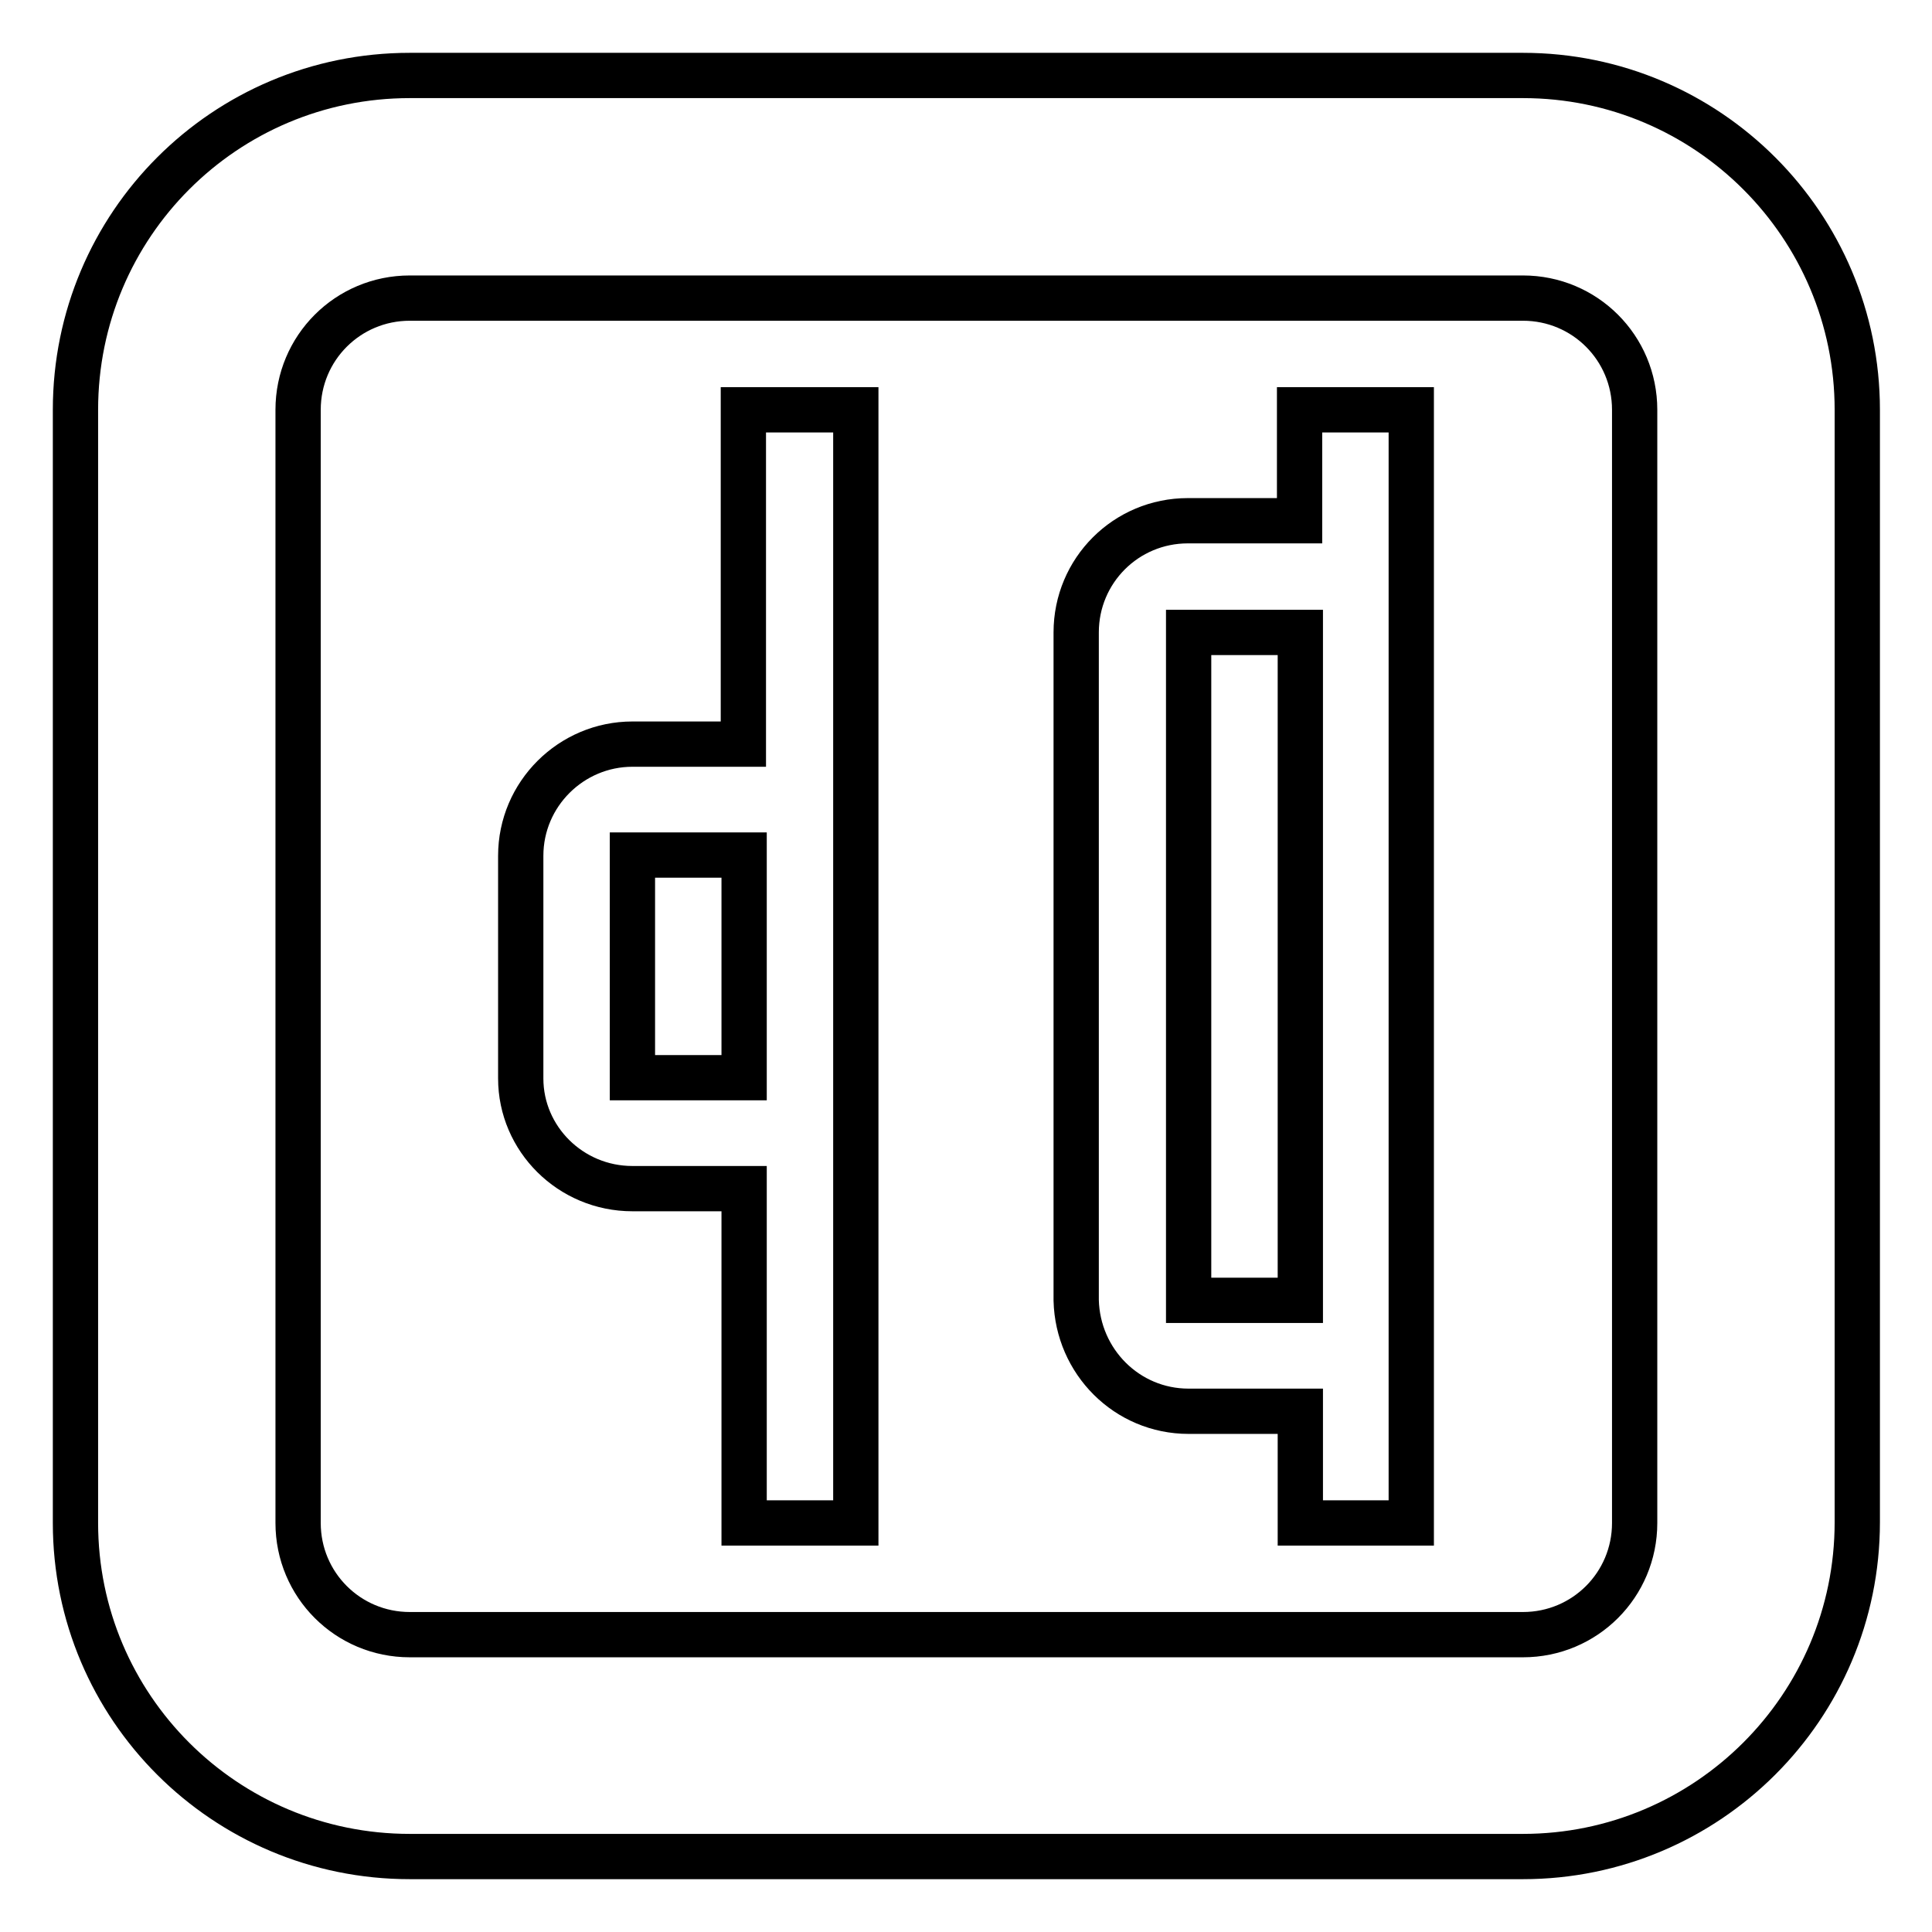
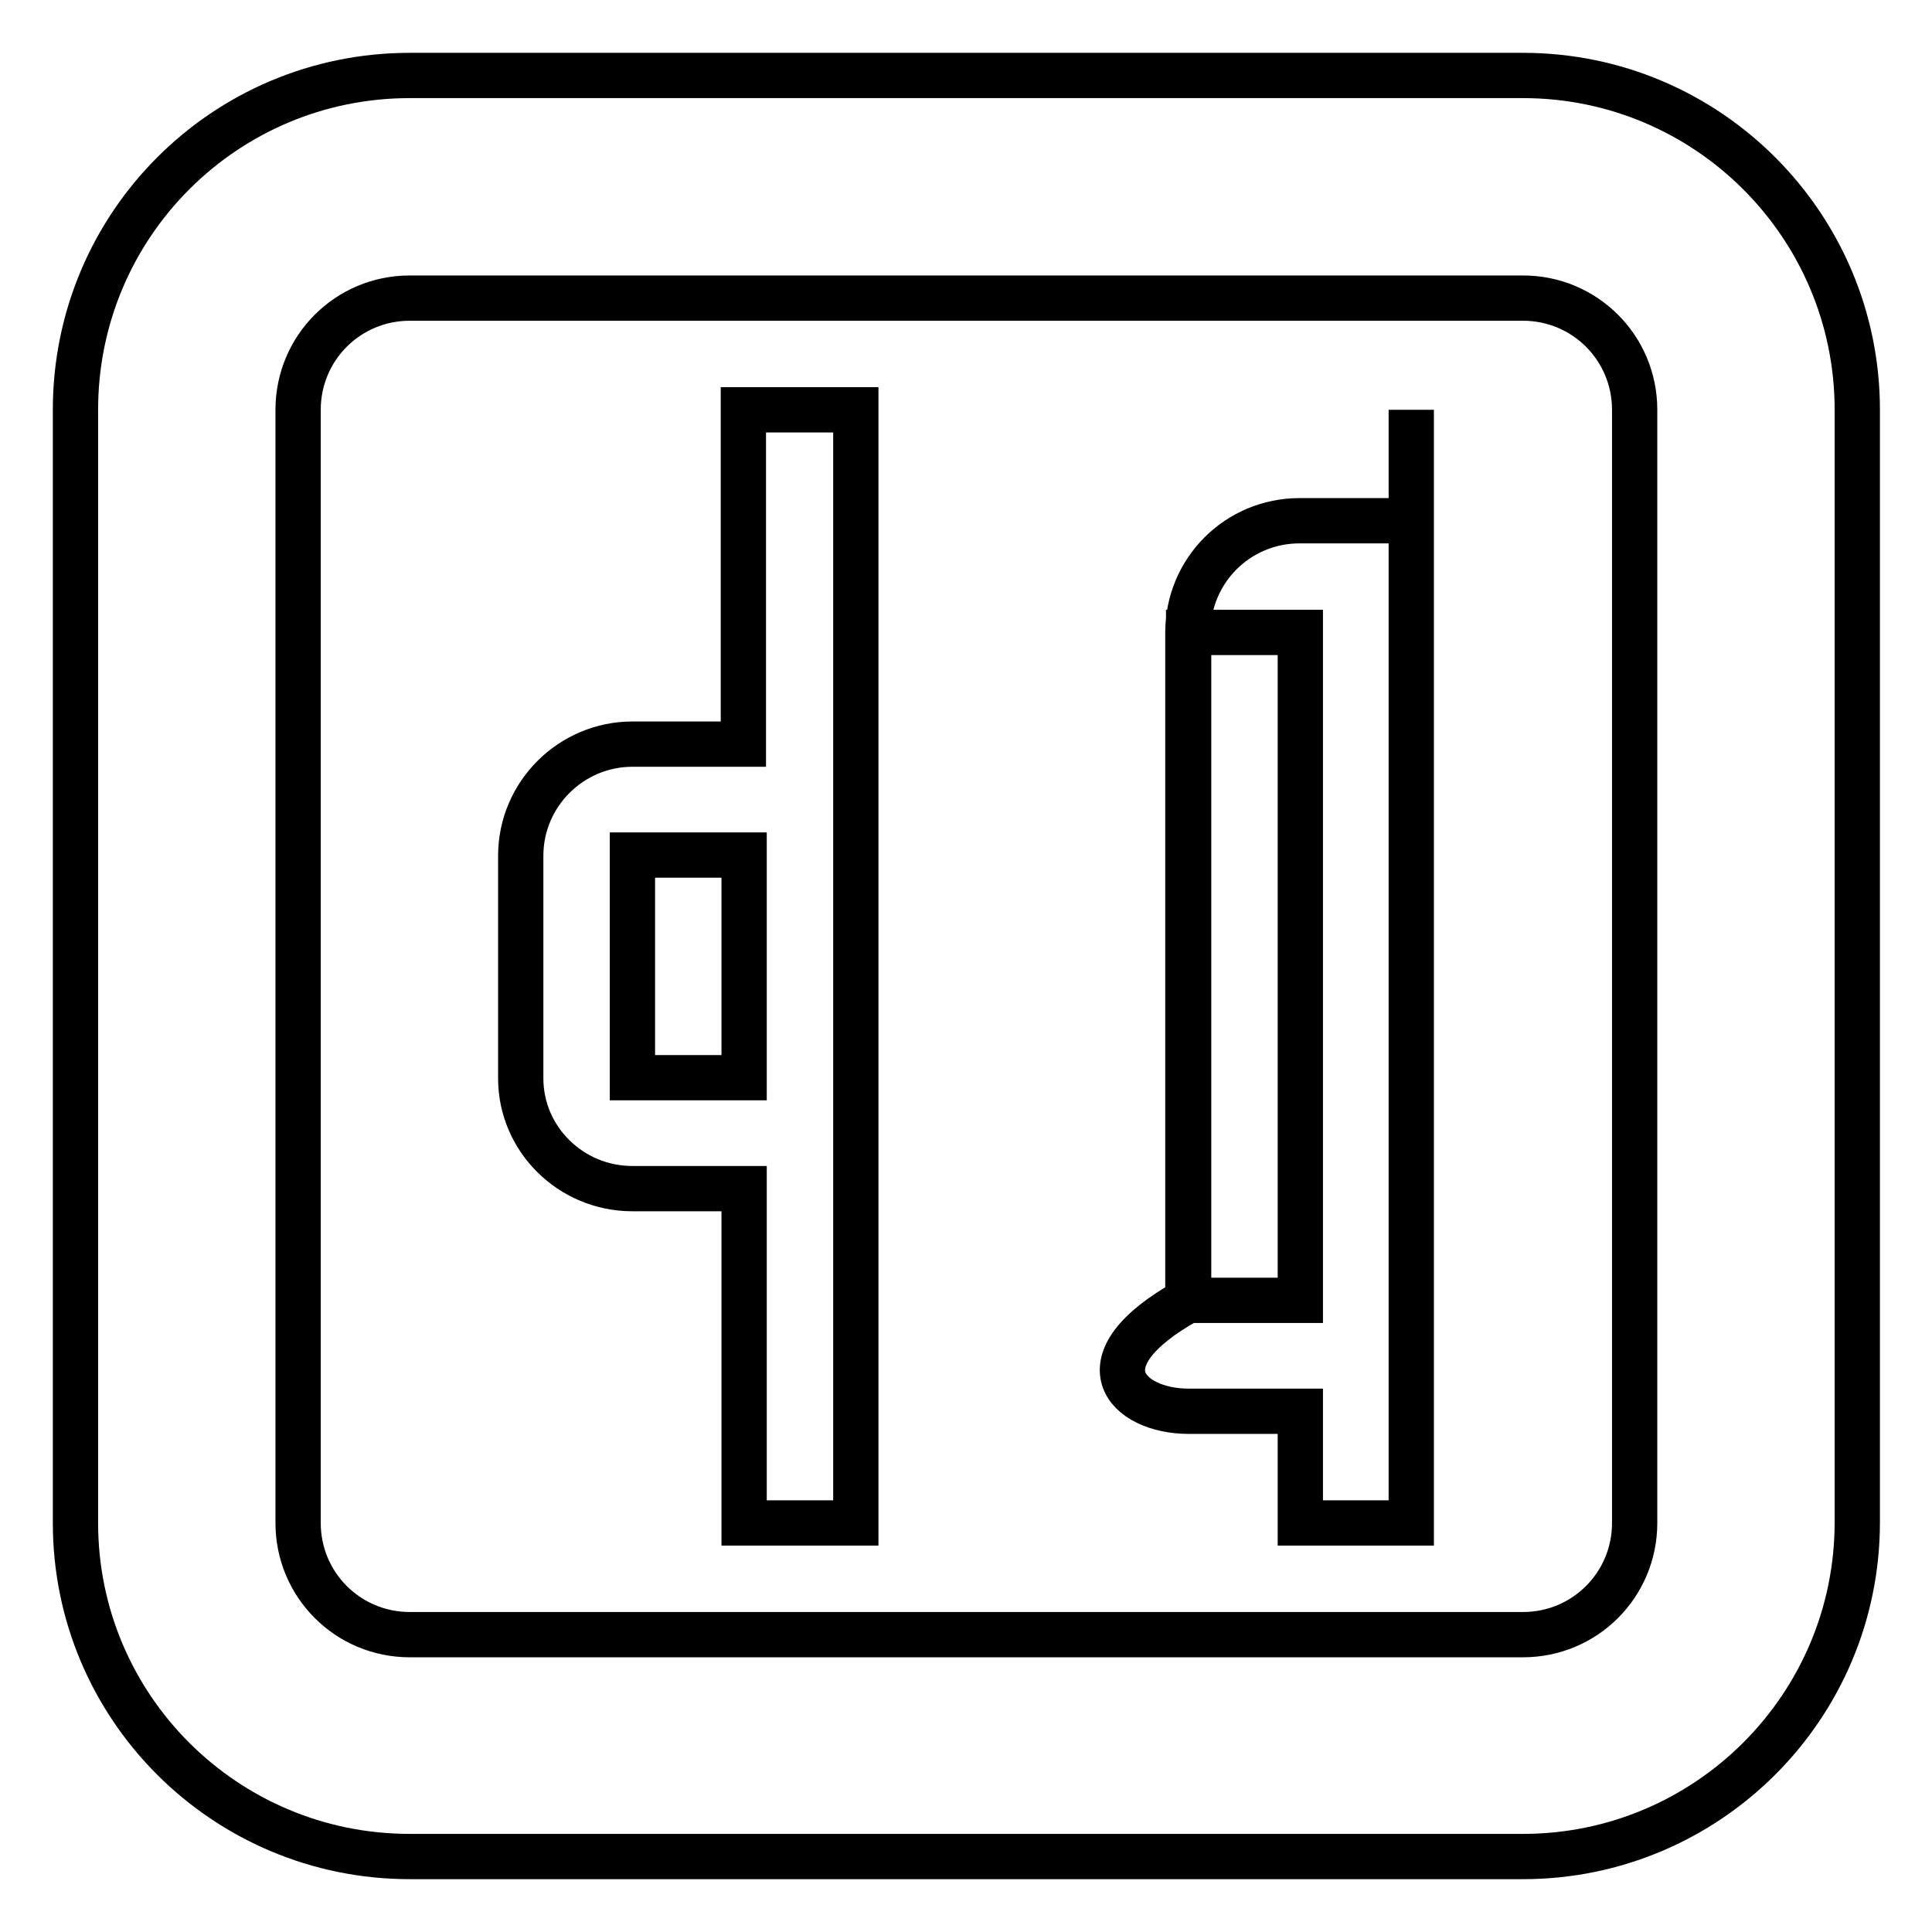
<svg xmlns="http://www.w3.org/2000/svg" version="1.1" x="0px" y="0px" viewBox="0 0 256 256" enable-background="new 0 0 256 256" xml:space="preserve">
  <g>
-     <path stroke-width="6" fill-opacity="0" stroke="#000000" d="M54.3,246h147.5c24.4,0,44.3-19.8,44.3-44.3V54.3c0-24.4-19.8-44.3-44.3-44.3H54.3C29.8,10,10,29.8,10,54.3 v147.5C10,226.2,29.8,246,54.3,246z M39.5,54.3c0-8.2,6.6-14.8,14.8-14.8h147.5c8.2,0,14.8,6.6,14.8,14.8v147.5 c0,8.2-6.6,14.8-14.8,14.8H54.3c-8.2,0-14.8-6.6-14.8-14.8V54.3z M83.8,157.5h14.8v44.3h14.8V54.3H98.5v44.3H83.8 c-8.1,0-14.8,6.6-14.8,14.8v29.5C69,150.9,75.6,157.5,83.8,157.5z M83.8,113.3h14.8v29.5H83.8V113.3z M157.5,187h14.8v14.8H187 V54.3h-14.8V69h-14.8c-8.2,0-14.8,6.6-14.8,14.8v88.5C142.8,180.4,149.3,187,157.5,187z M157.5,83.8h14.8v88.5h-14.8V83.8z" />
+     <path stroke-width="6" fill-opacity="0" stroke="#000000" d="M54.3,246h147.5c24.4,0,44.3-19.8,44.3-44.3V54.3c0-24.4-19.8-44.3-44.3-44.3H54.3C29.8,10,10,29.8,10,54.3 v147.5C10,226.2,29.8,246,54.3,246z M39.5,54.3c0-8.2,6.6-14.8,14.8-14.8h147.5c8.2,0,14.8,6.6,14.8,14.8v147.5 c0,8.2-6.6,14.8-14.8,14.8H54.3c-8.2,0-14.8-6.6-14.8-14.8V54.3z M83.8,157.5h14.8v44.3h14.8V54.3H98.5v44.3H83.8 c-8.1,0-14.8,6.6-14.8,14.8v29.5C69,150.9,75.6,157.5,83.8,157.5z M83.8,113.3h14.8v29.5H83.8V113.3z M157.5,187h14.8v14.8H187 V54.3V69h-14.8c-8.2,0-14.8,6.6-14.8,14.8v88.5C142.8,180.4,149.3,187,157.5,187z M157.5,83.8h14.8v88.5h-14.8V83.8z" />
  </g>
</svg>